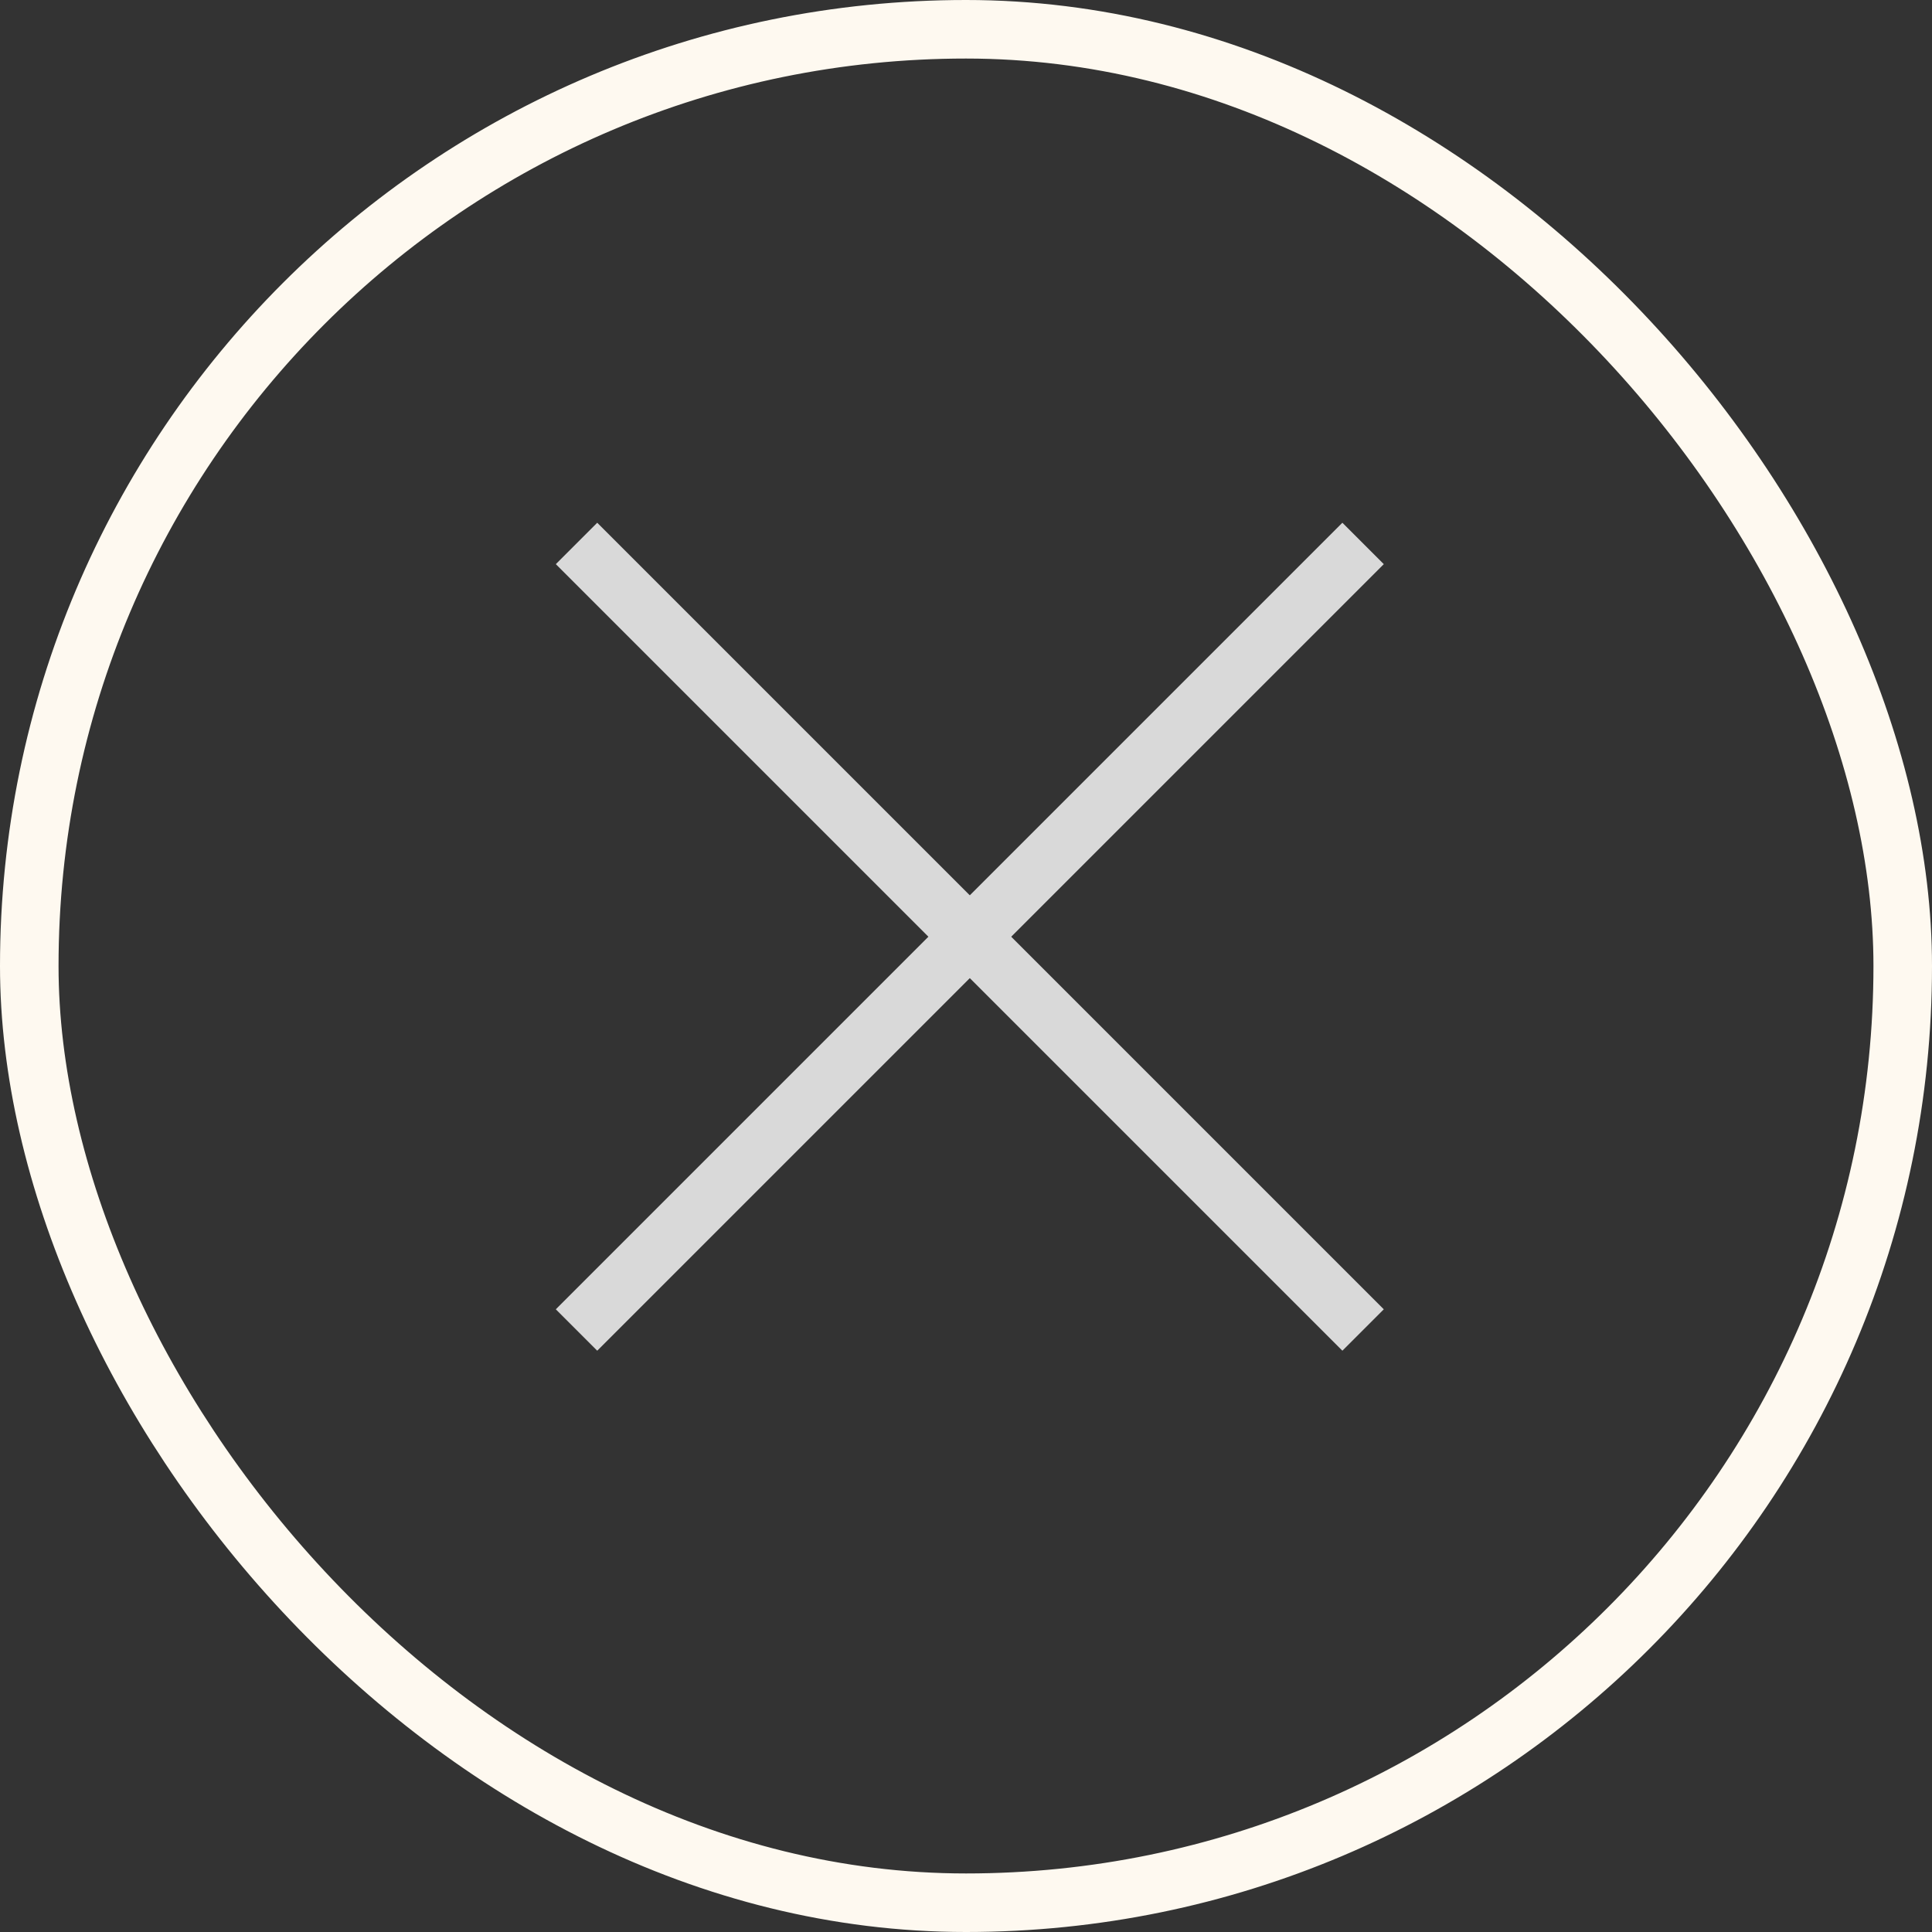
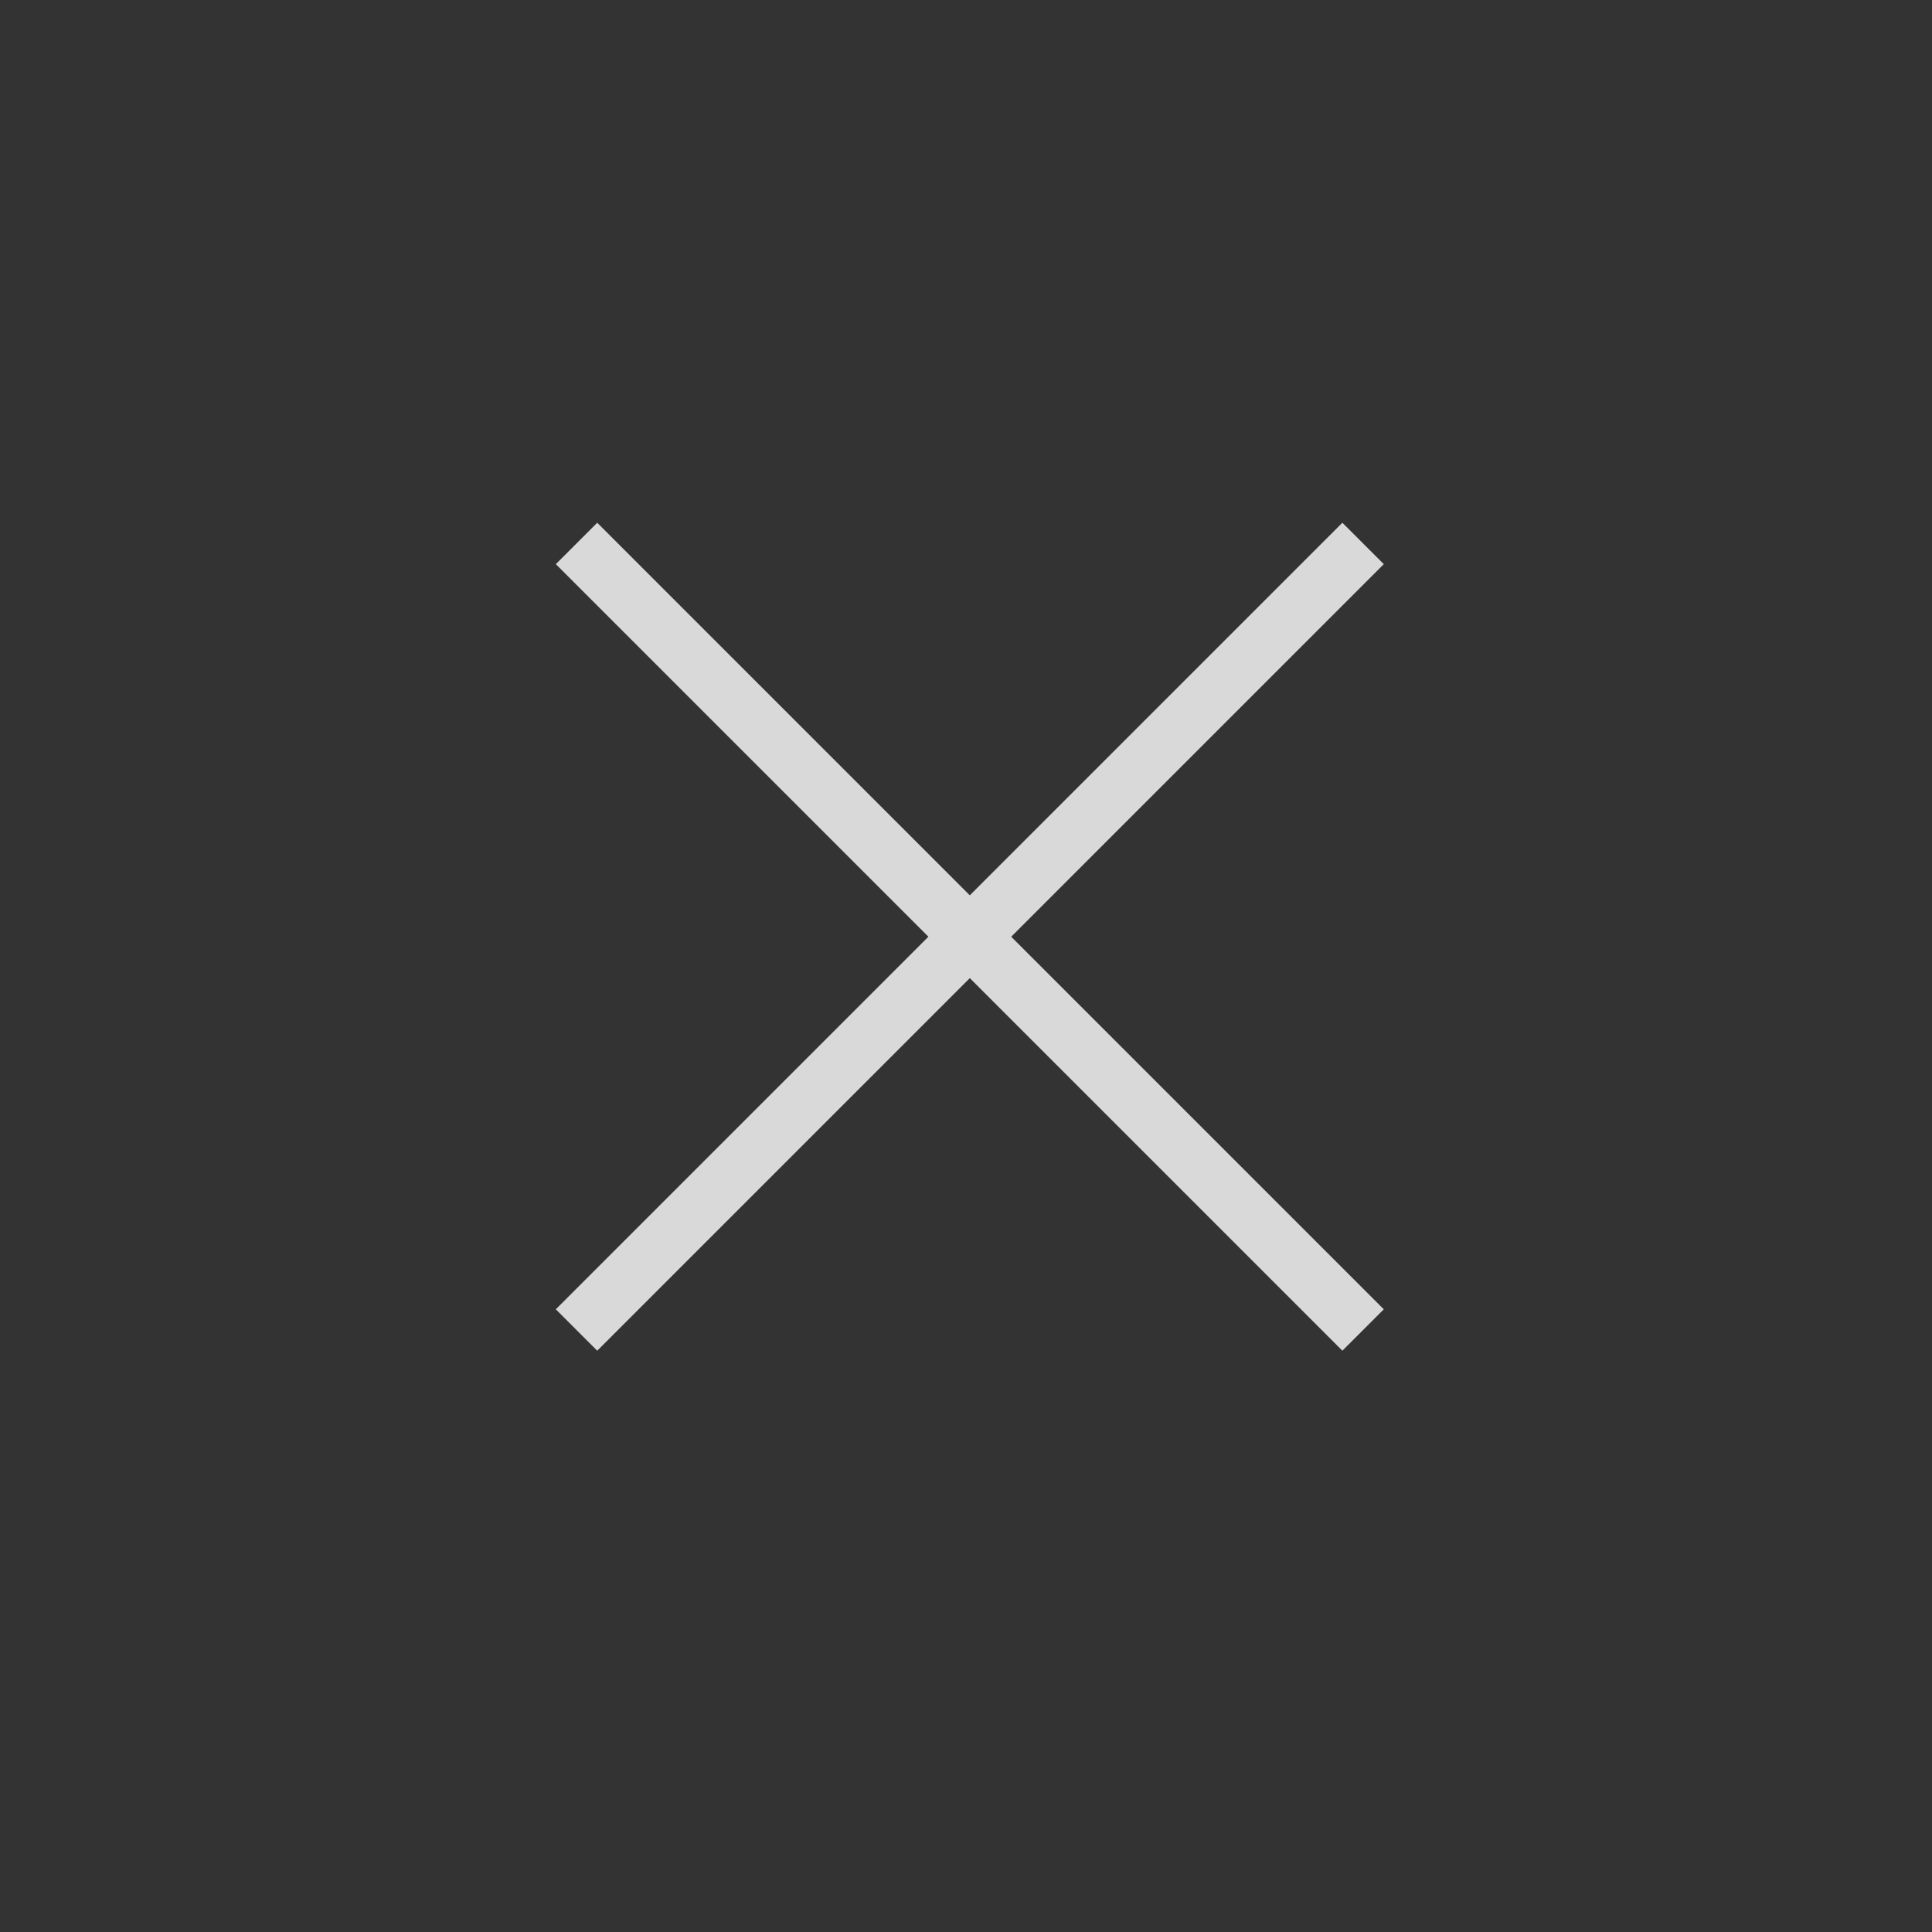
<svg xmlns="http://www.w3.org/2000/svg" width="33" height="33" viewBox="0 0 33 33" fill="none">
  <rect x="0" y="0" width="33" height="33" fill="#333333" stroke="none" />
-   <rect x="0.5" y="0.5" width="32" height="32" rx="16" stroke="#FEF9F0" />
  <rect x="23.636" y="9.636" width="19" height="1" transform="rotate(135 23.636 9.636)" fill="#D9D9D9" />
  <rect x="22.929" y="23.071" width="19" height="1" transform="rotate(-135 22.929 23.071)" fill="#D9D9D9" />
</svg>